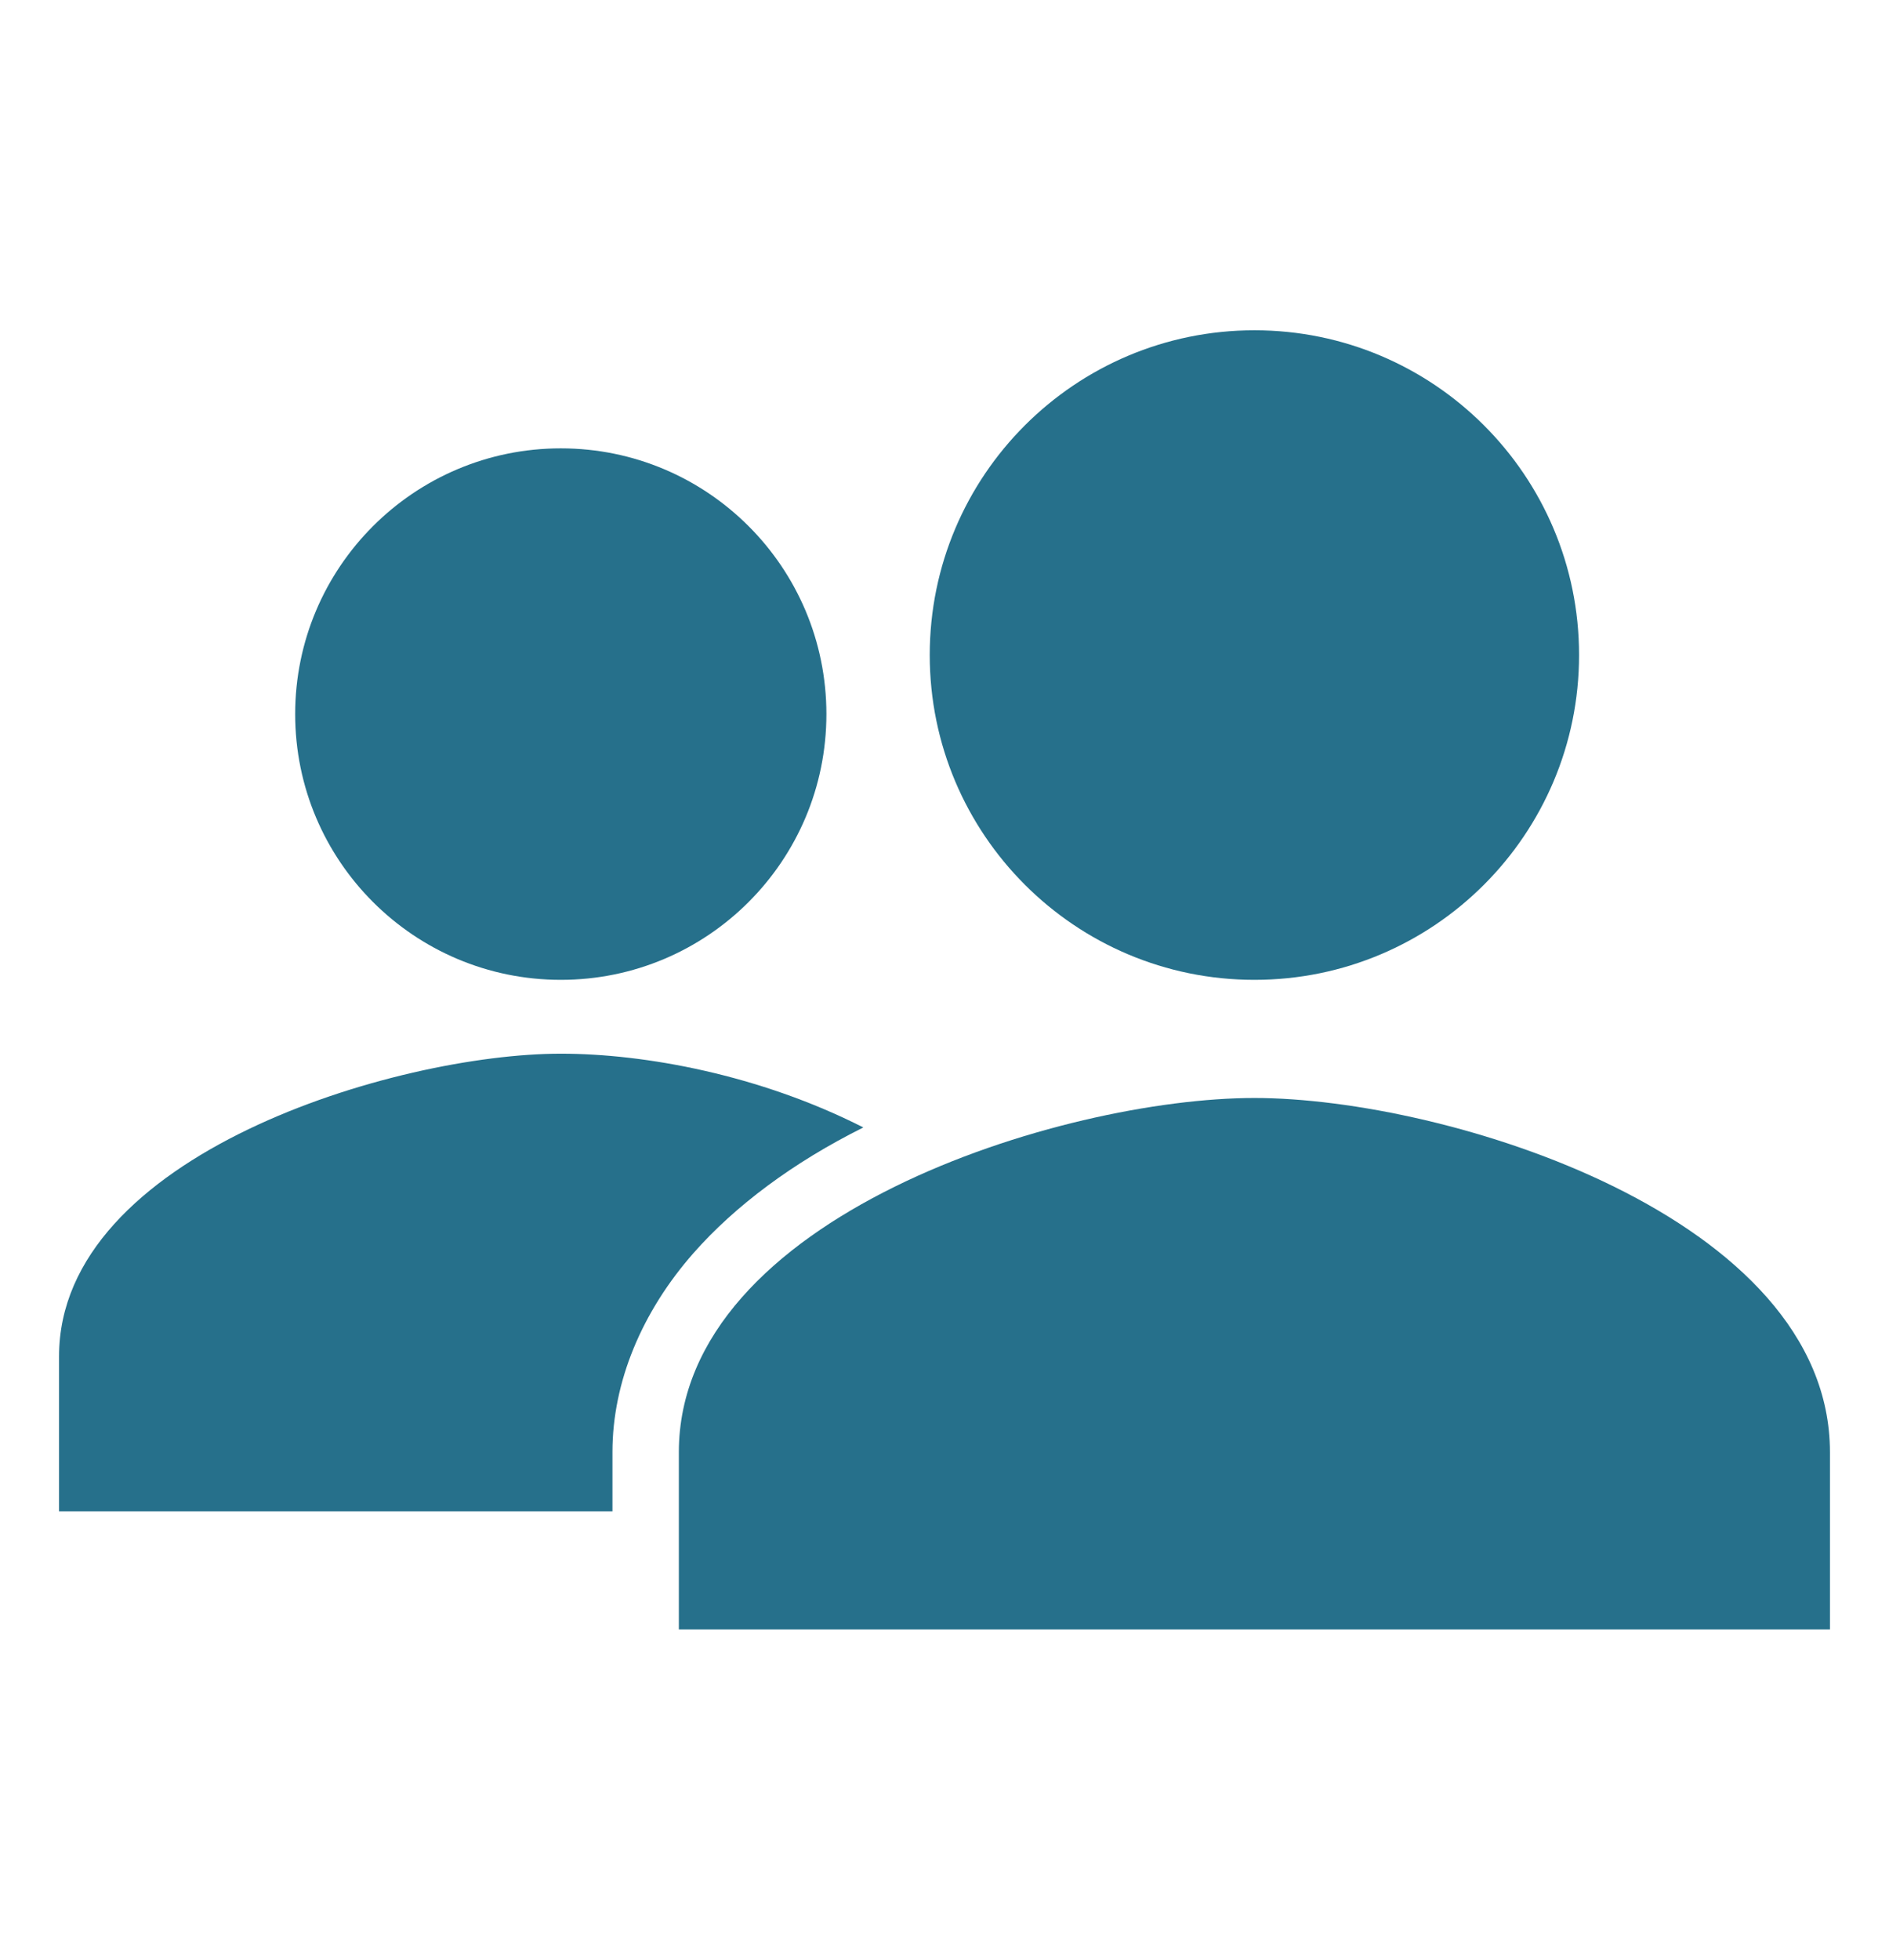
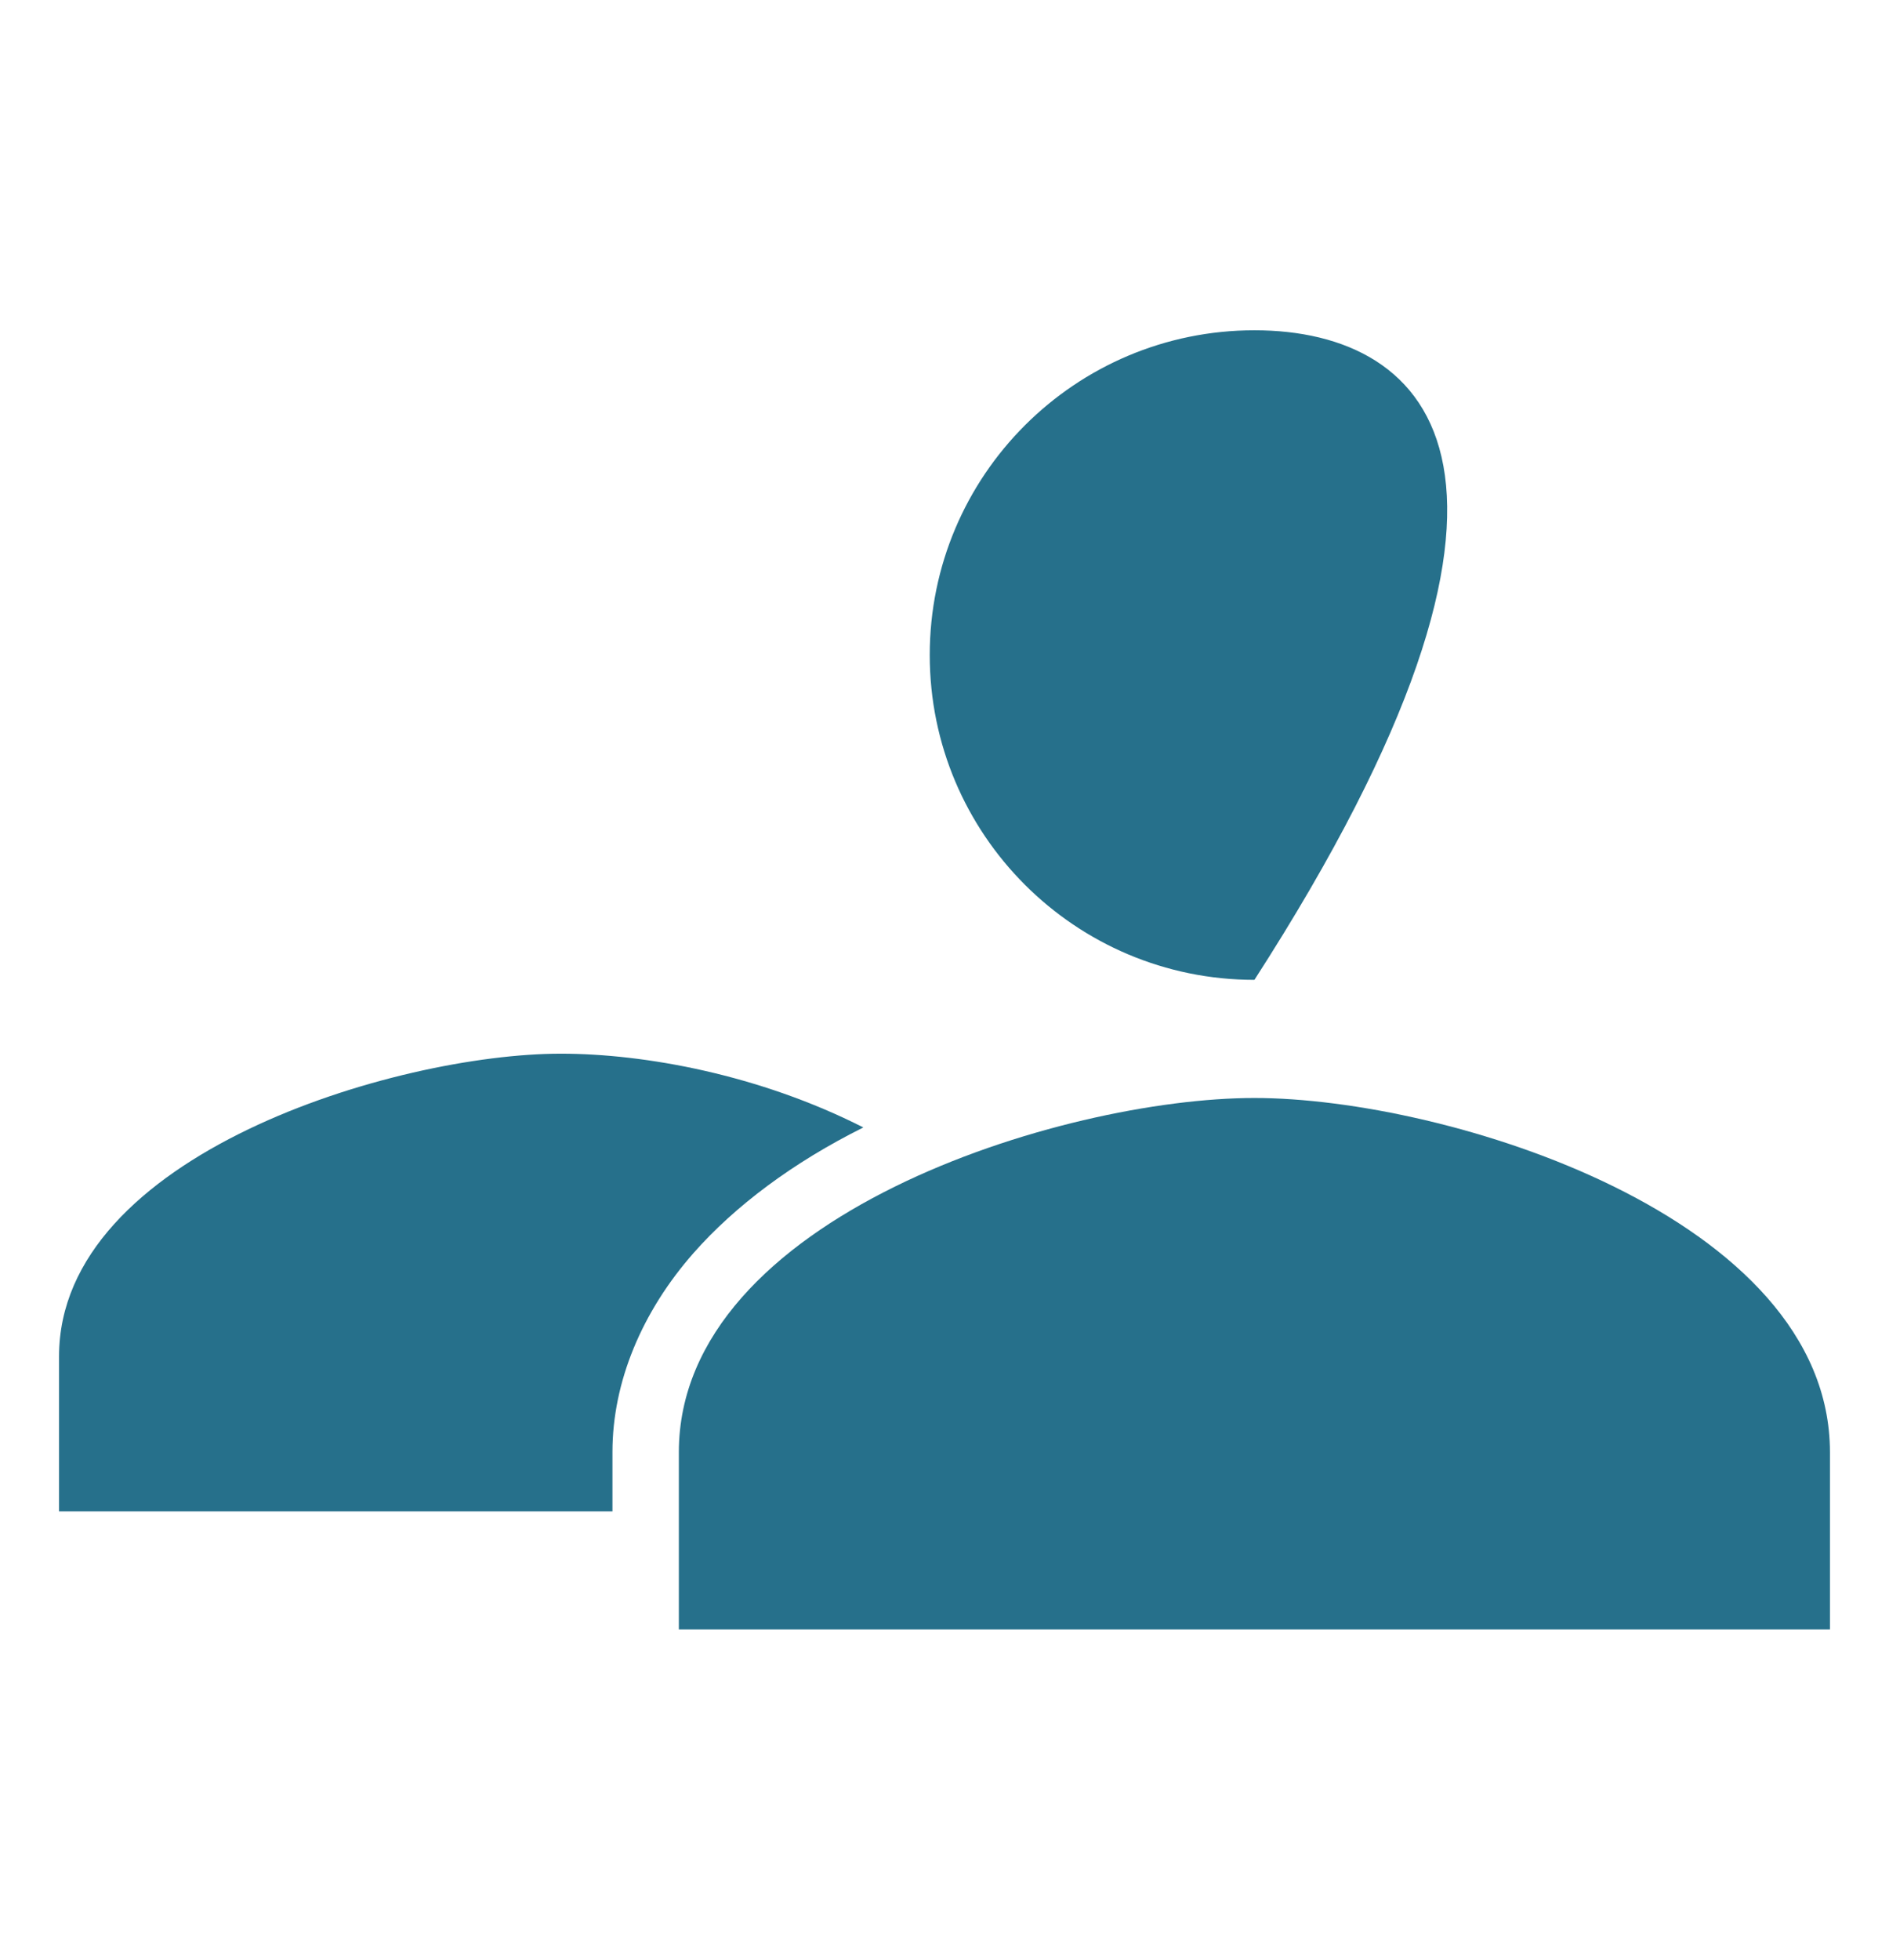
<svg xmlns="http://www.w3.org/2000/svg" width="27" height="28" viewBox="0 0 27 28" fill="none">
-   <path d="M8.016 14C10.113 14 11.812 12.3 11.812 10.203C11.812 8.106 10.113 6.406 8.016 6.406C5.919 6.406 4.219 8.106 4.219 10.203C4.219 12.3 5.919 14 8.016 14Z" fill="#26708B" />
  <path d="M12.34 16.109C10.855 15.355 9.216 15.055 8.016 15.055C5.665 15.055 0.844 16.496 0.844 19.379V21.594H8.754V20.746C8.754 19.744 9.176 18.74 9.914 17.902C10.503 17.234 11.328 16.613 12.34 16.109Z" fill="#26708B" />
  <path d="M17.93 15.688C15.184 15.688 9.703 17.383 9.703 20.75V23.281H26.156V20.75C26.156 17.383 20.676 15.688 17.93 15.688Z" fill="#26708B" />
-   <path d="M17.93 14C20.493 14 22.57 11.922 22.57 9.359C22.57 6.796 20.493 4.719 17.93 4.719C15.367 4.719 13.289 6.796 13.289 9.359C13.289 11.922 15.367 14 17.93 14Z" fill="#26708B" />
+   <path d="M17.93 14C22.57 6.796 20.493 4.719 17.93 4.719C15.367 4.719 13.289 6.796 13.289 9.359C13.289 11.922 15.367 14 17.93 14Z" fill="#26708B" />
</svg>